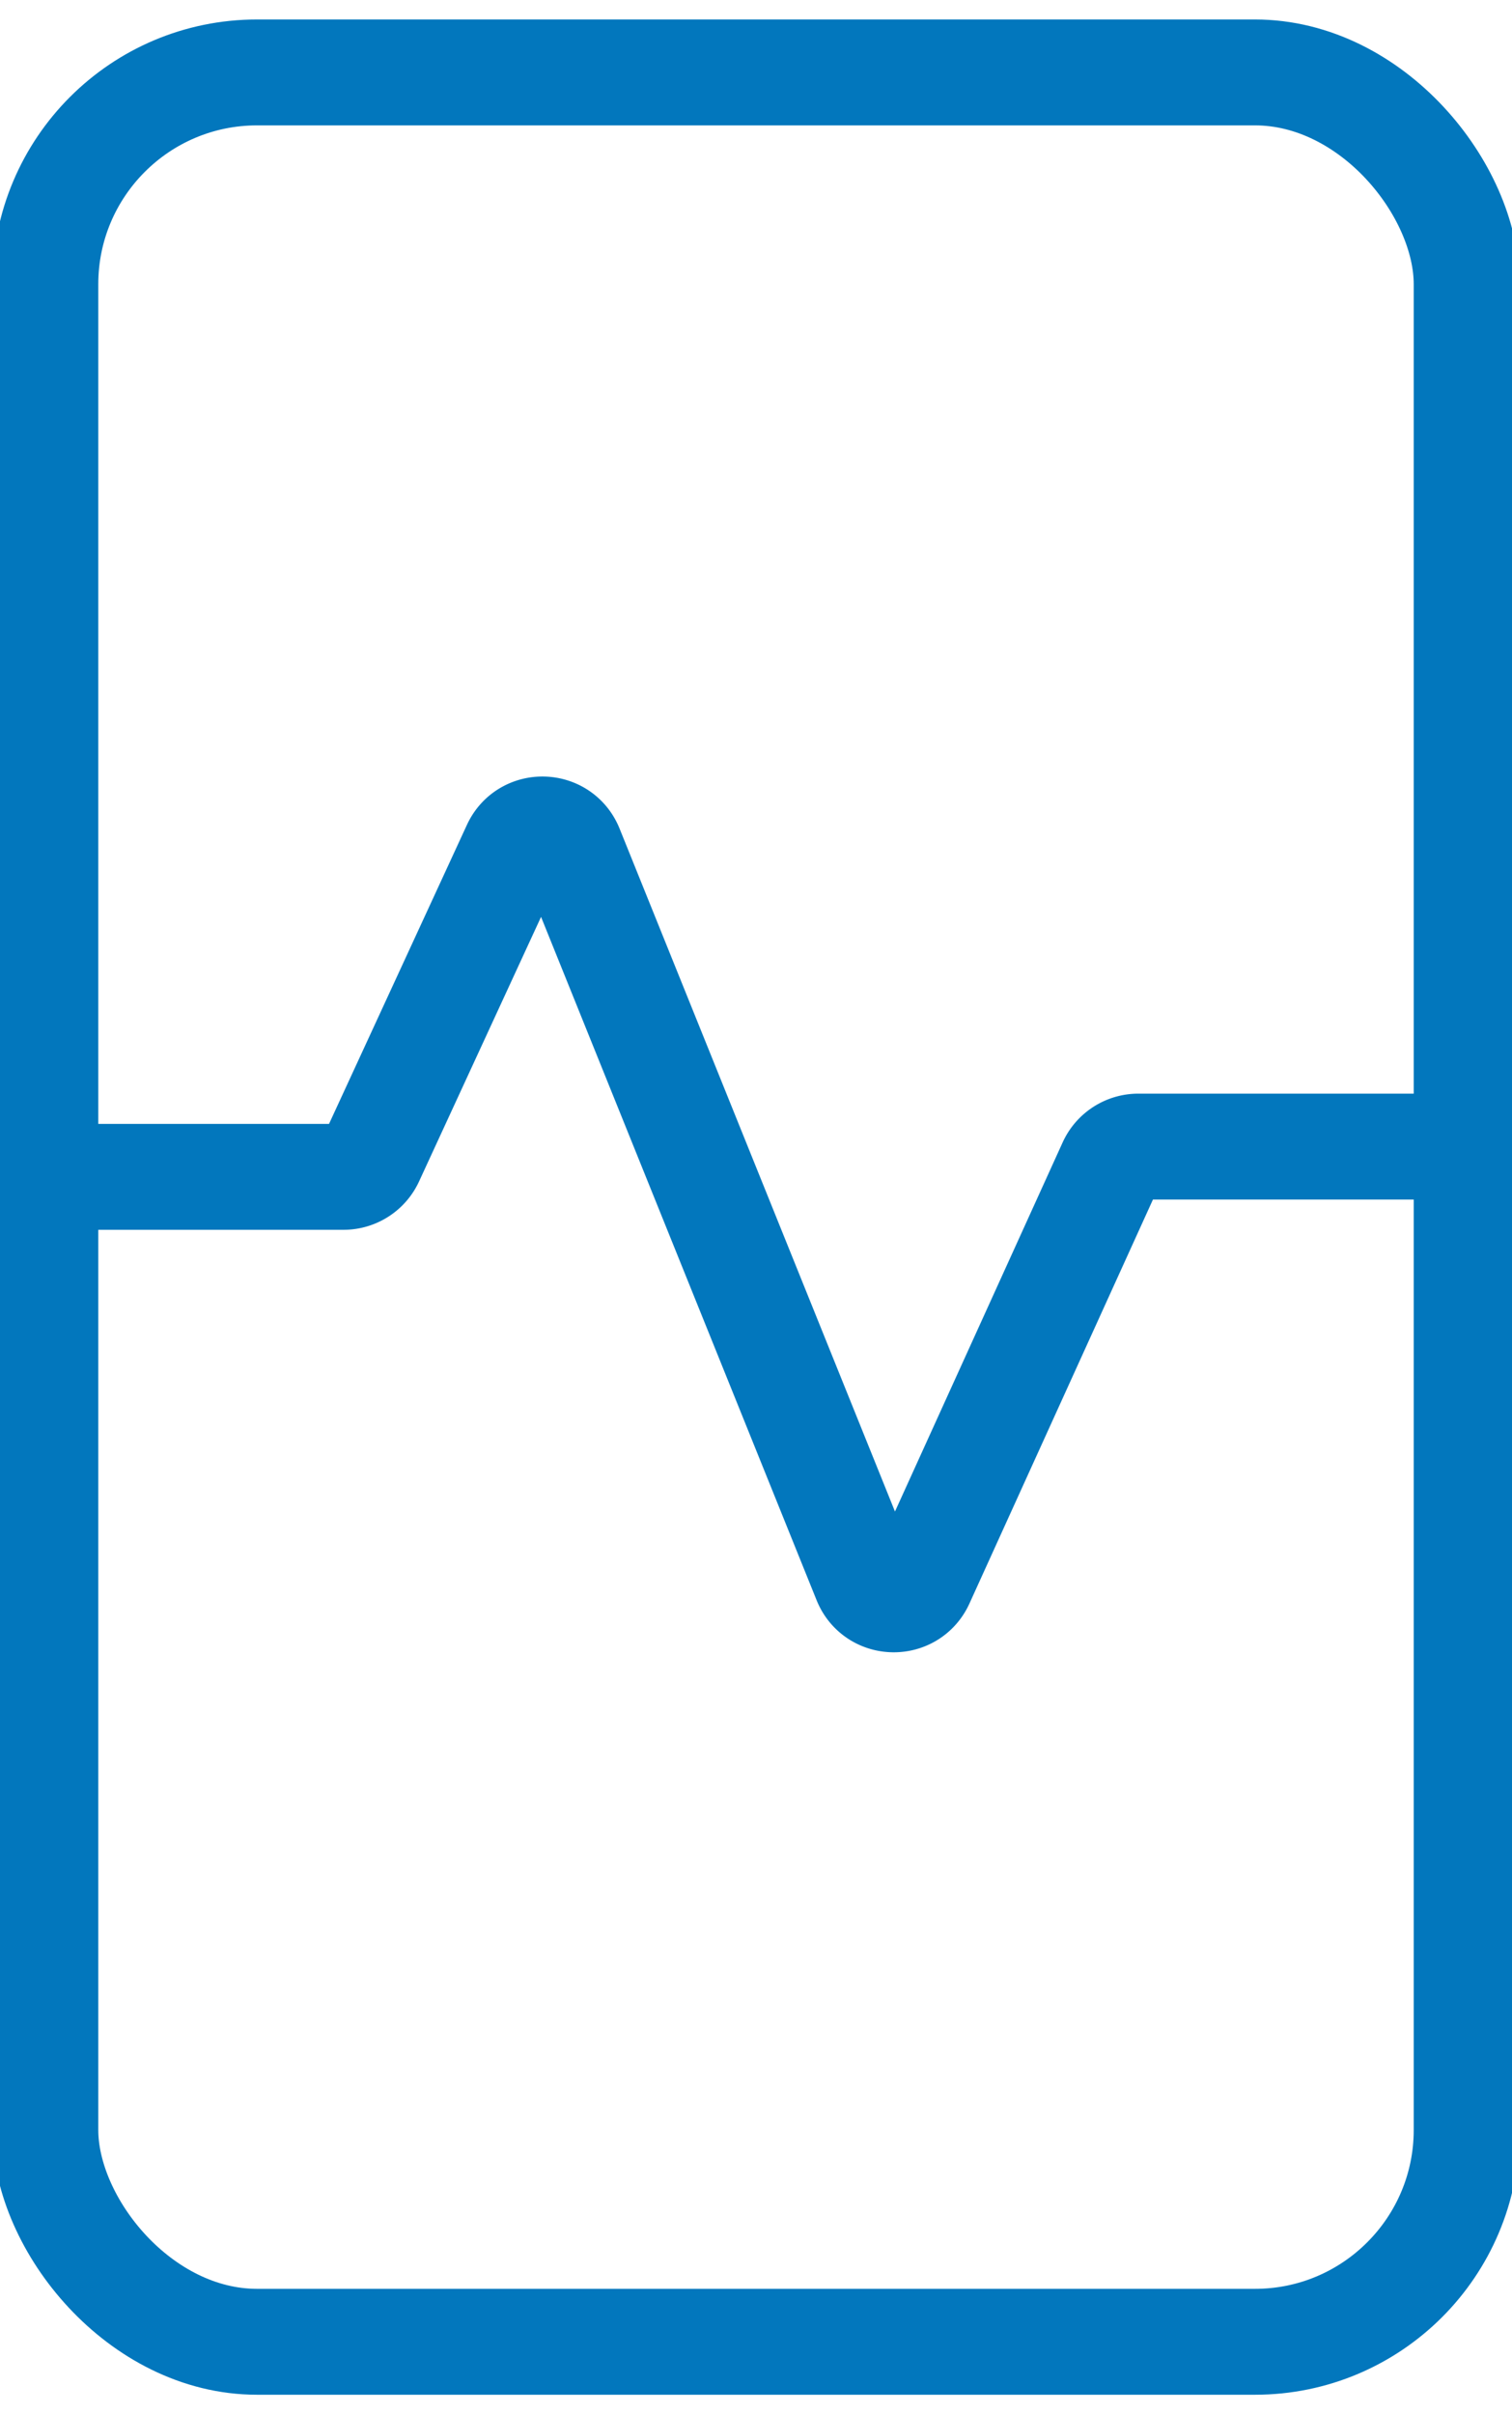
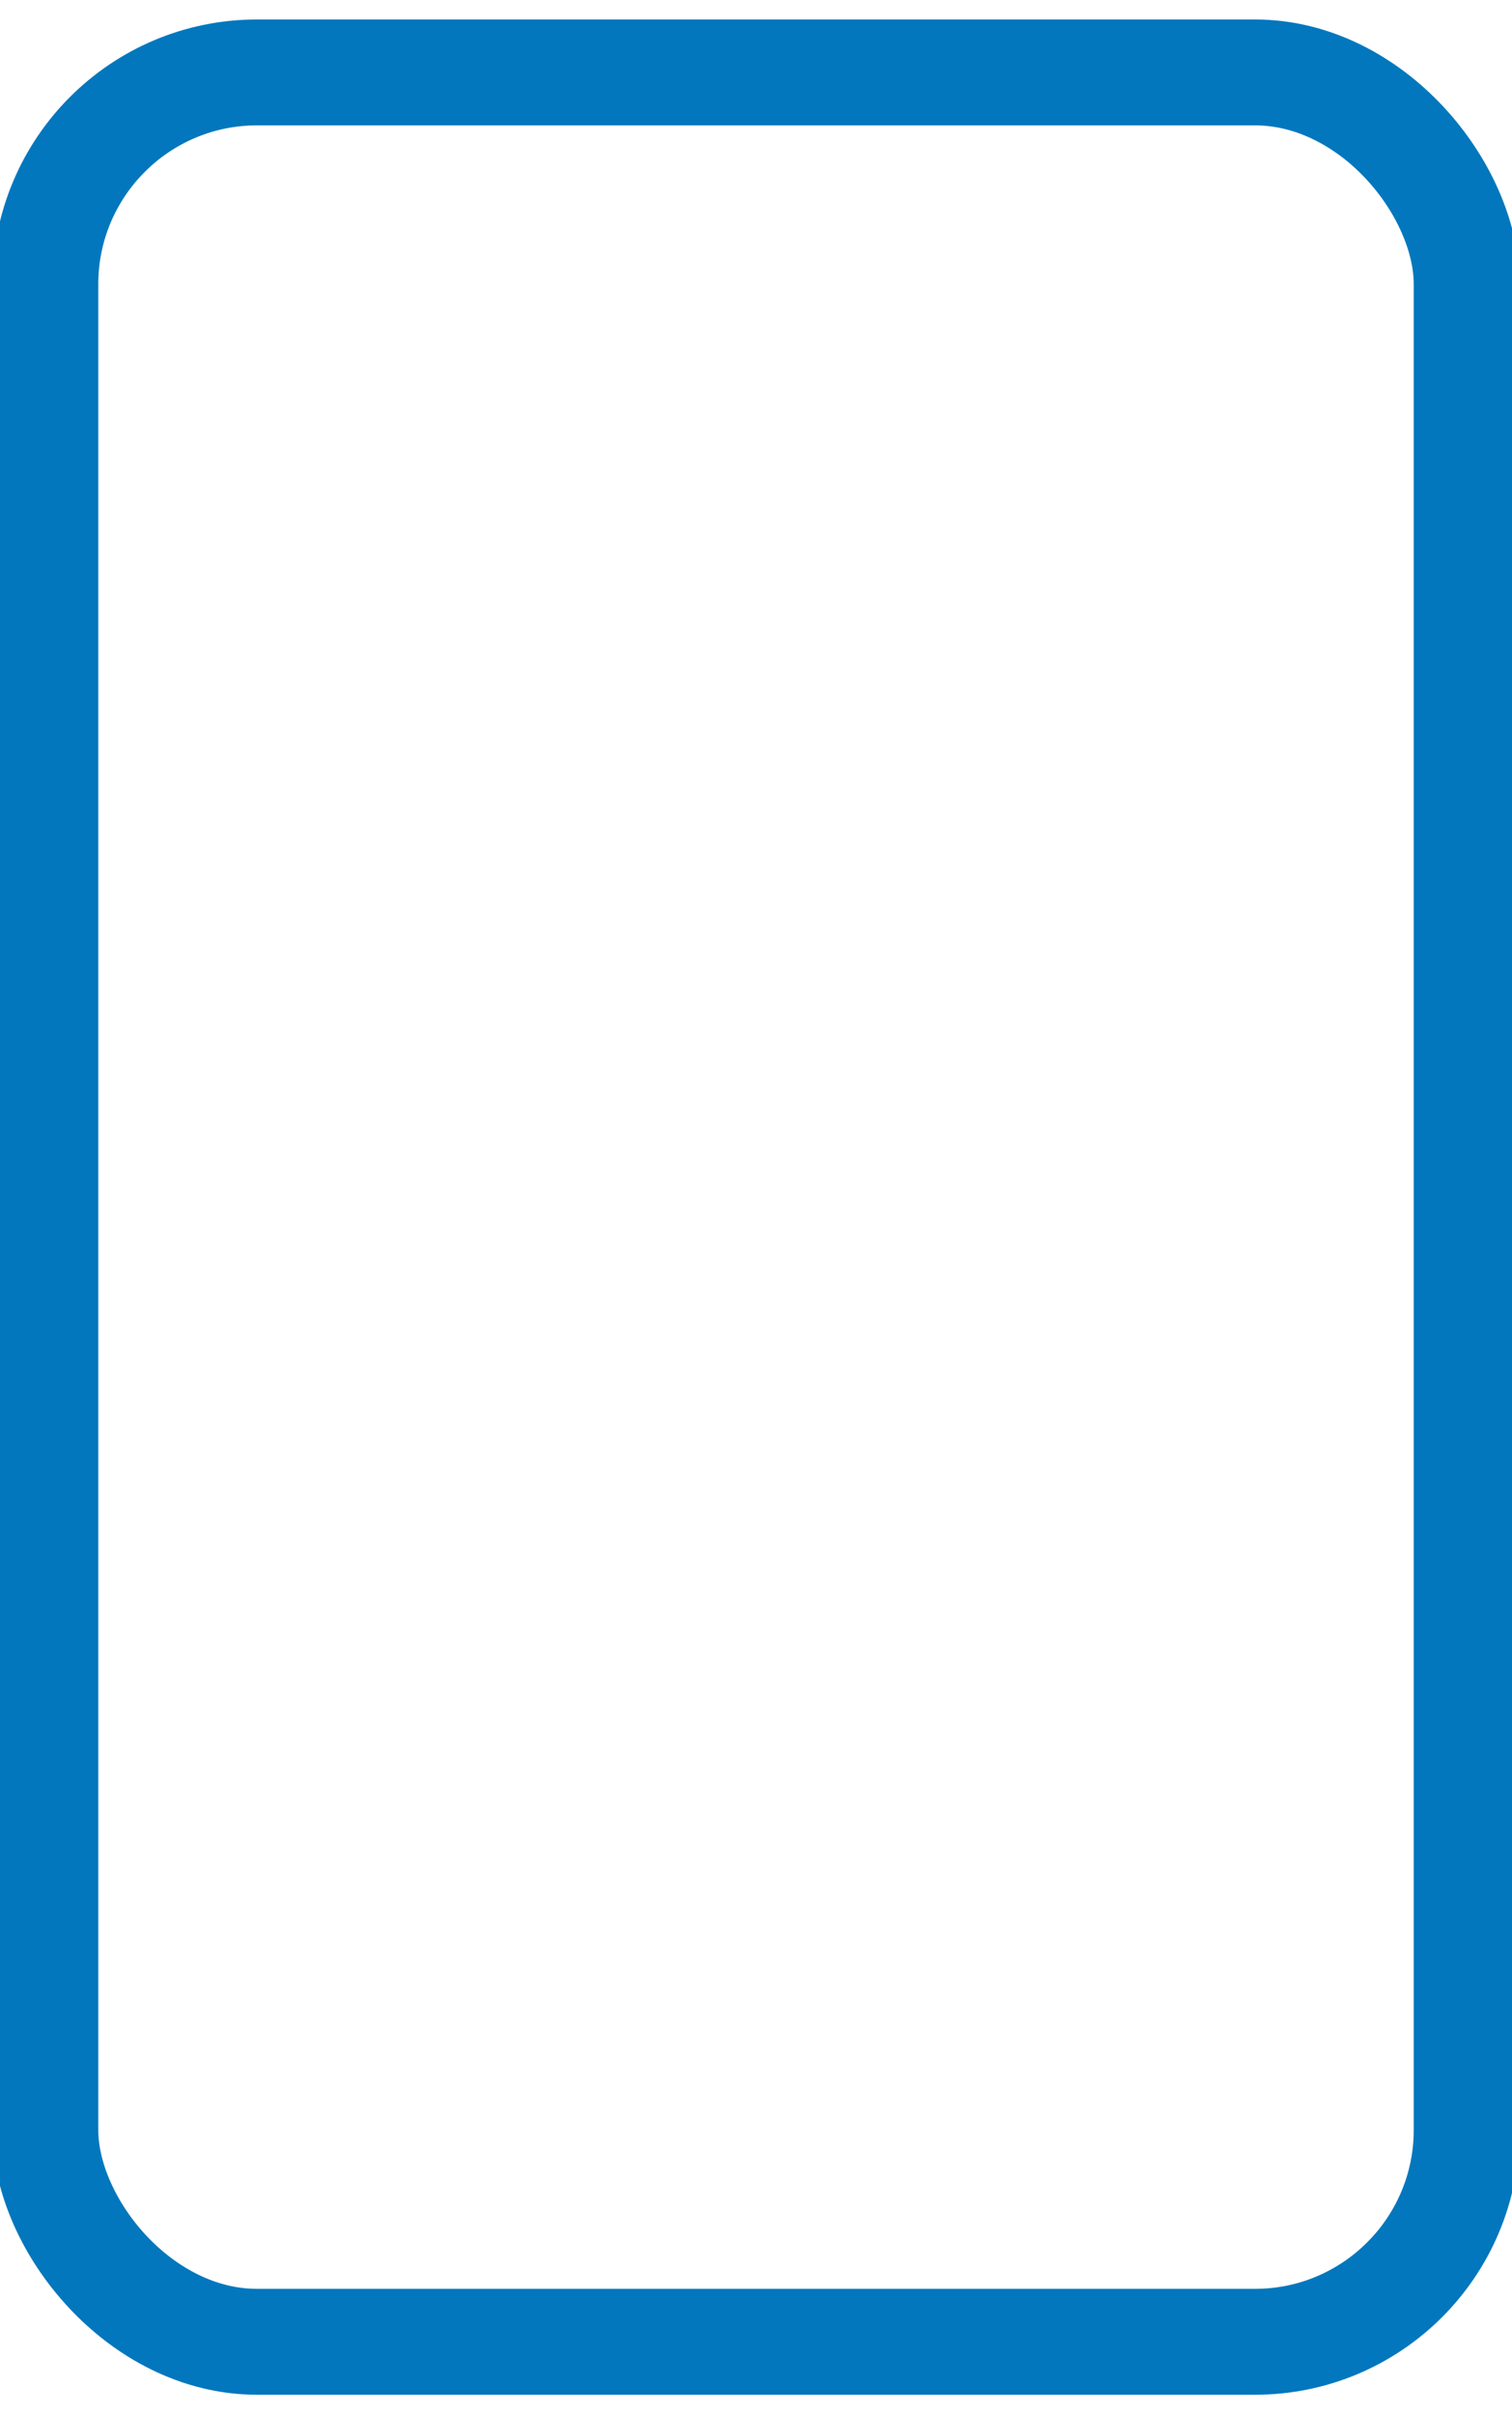
<svg xmlns="http://www.w3.org/2000/svg" width="47" height="75" viewBox="0 0 50 78" fill="none">
  <rect x="1.5" y="1.5" height="75" width="47" stroke-width="3.5" rx="7" style="stroke:#0277bd;" />
-   <path stroke-width="3.5" style="stroke:#0277bd;" d="M2 38h9.36a1 1 0 00.908-.58L17.03 27.1c.368-.795 1.508-.767 1.836.046l9.761 24.191c.33.815 1.474.84 1.838.04l6.268-13.79a1 1 0 01.91-.587H48.5" />
</svg>